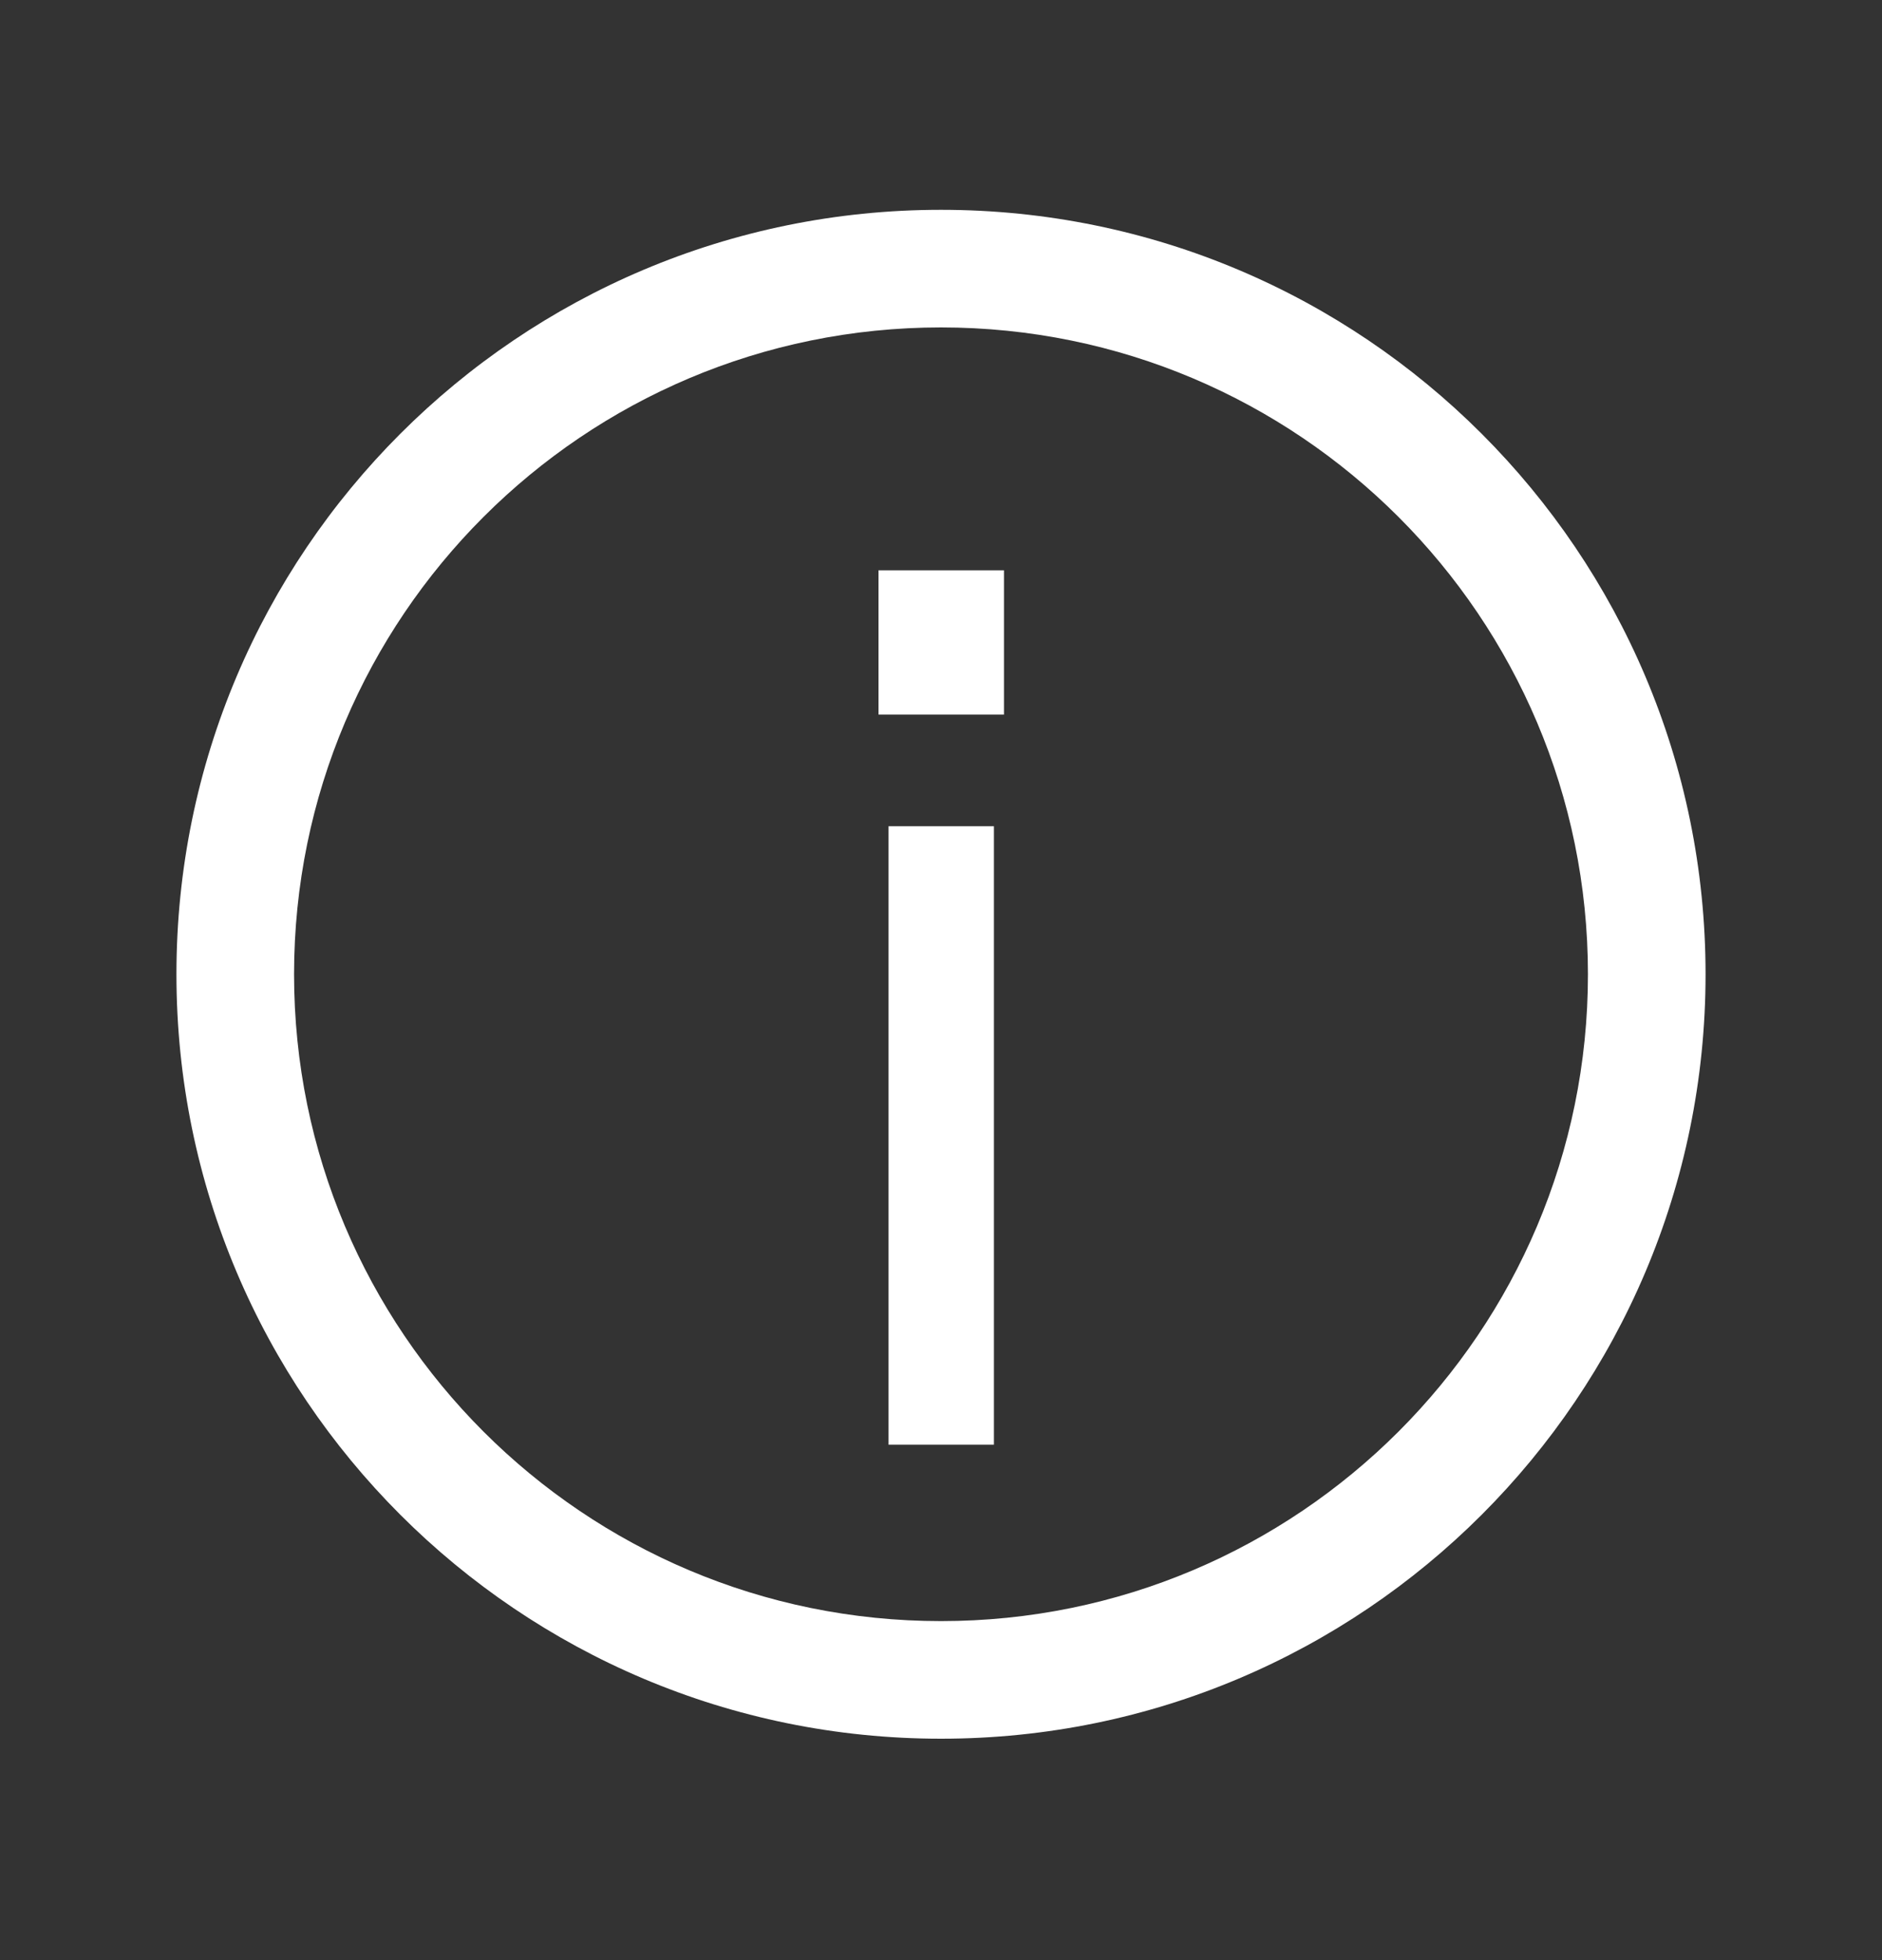
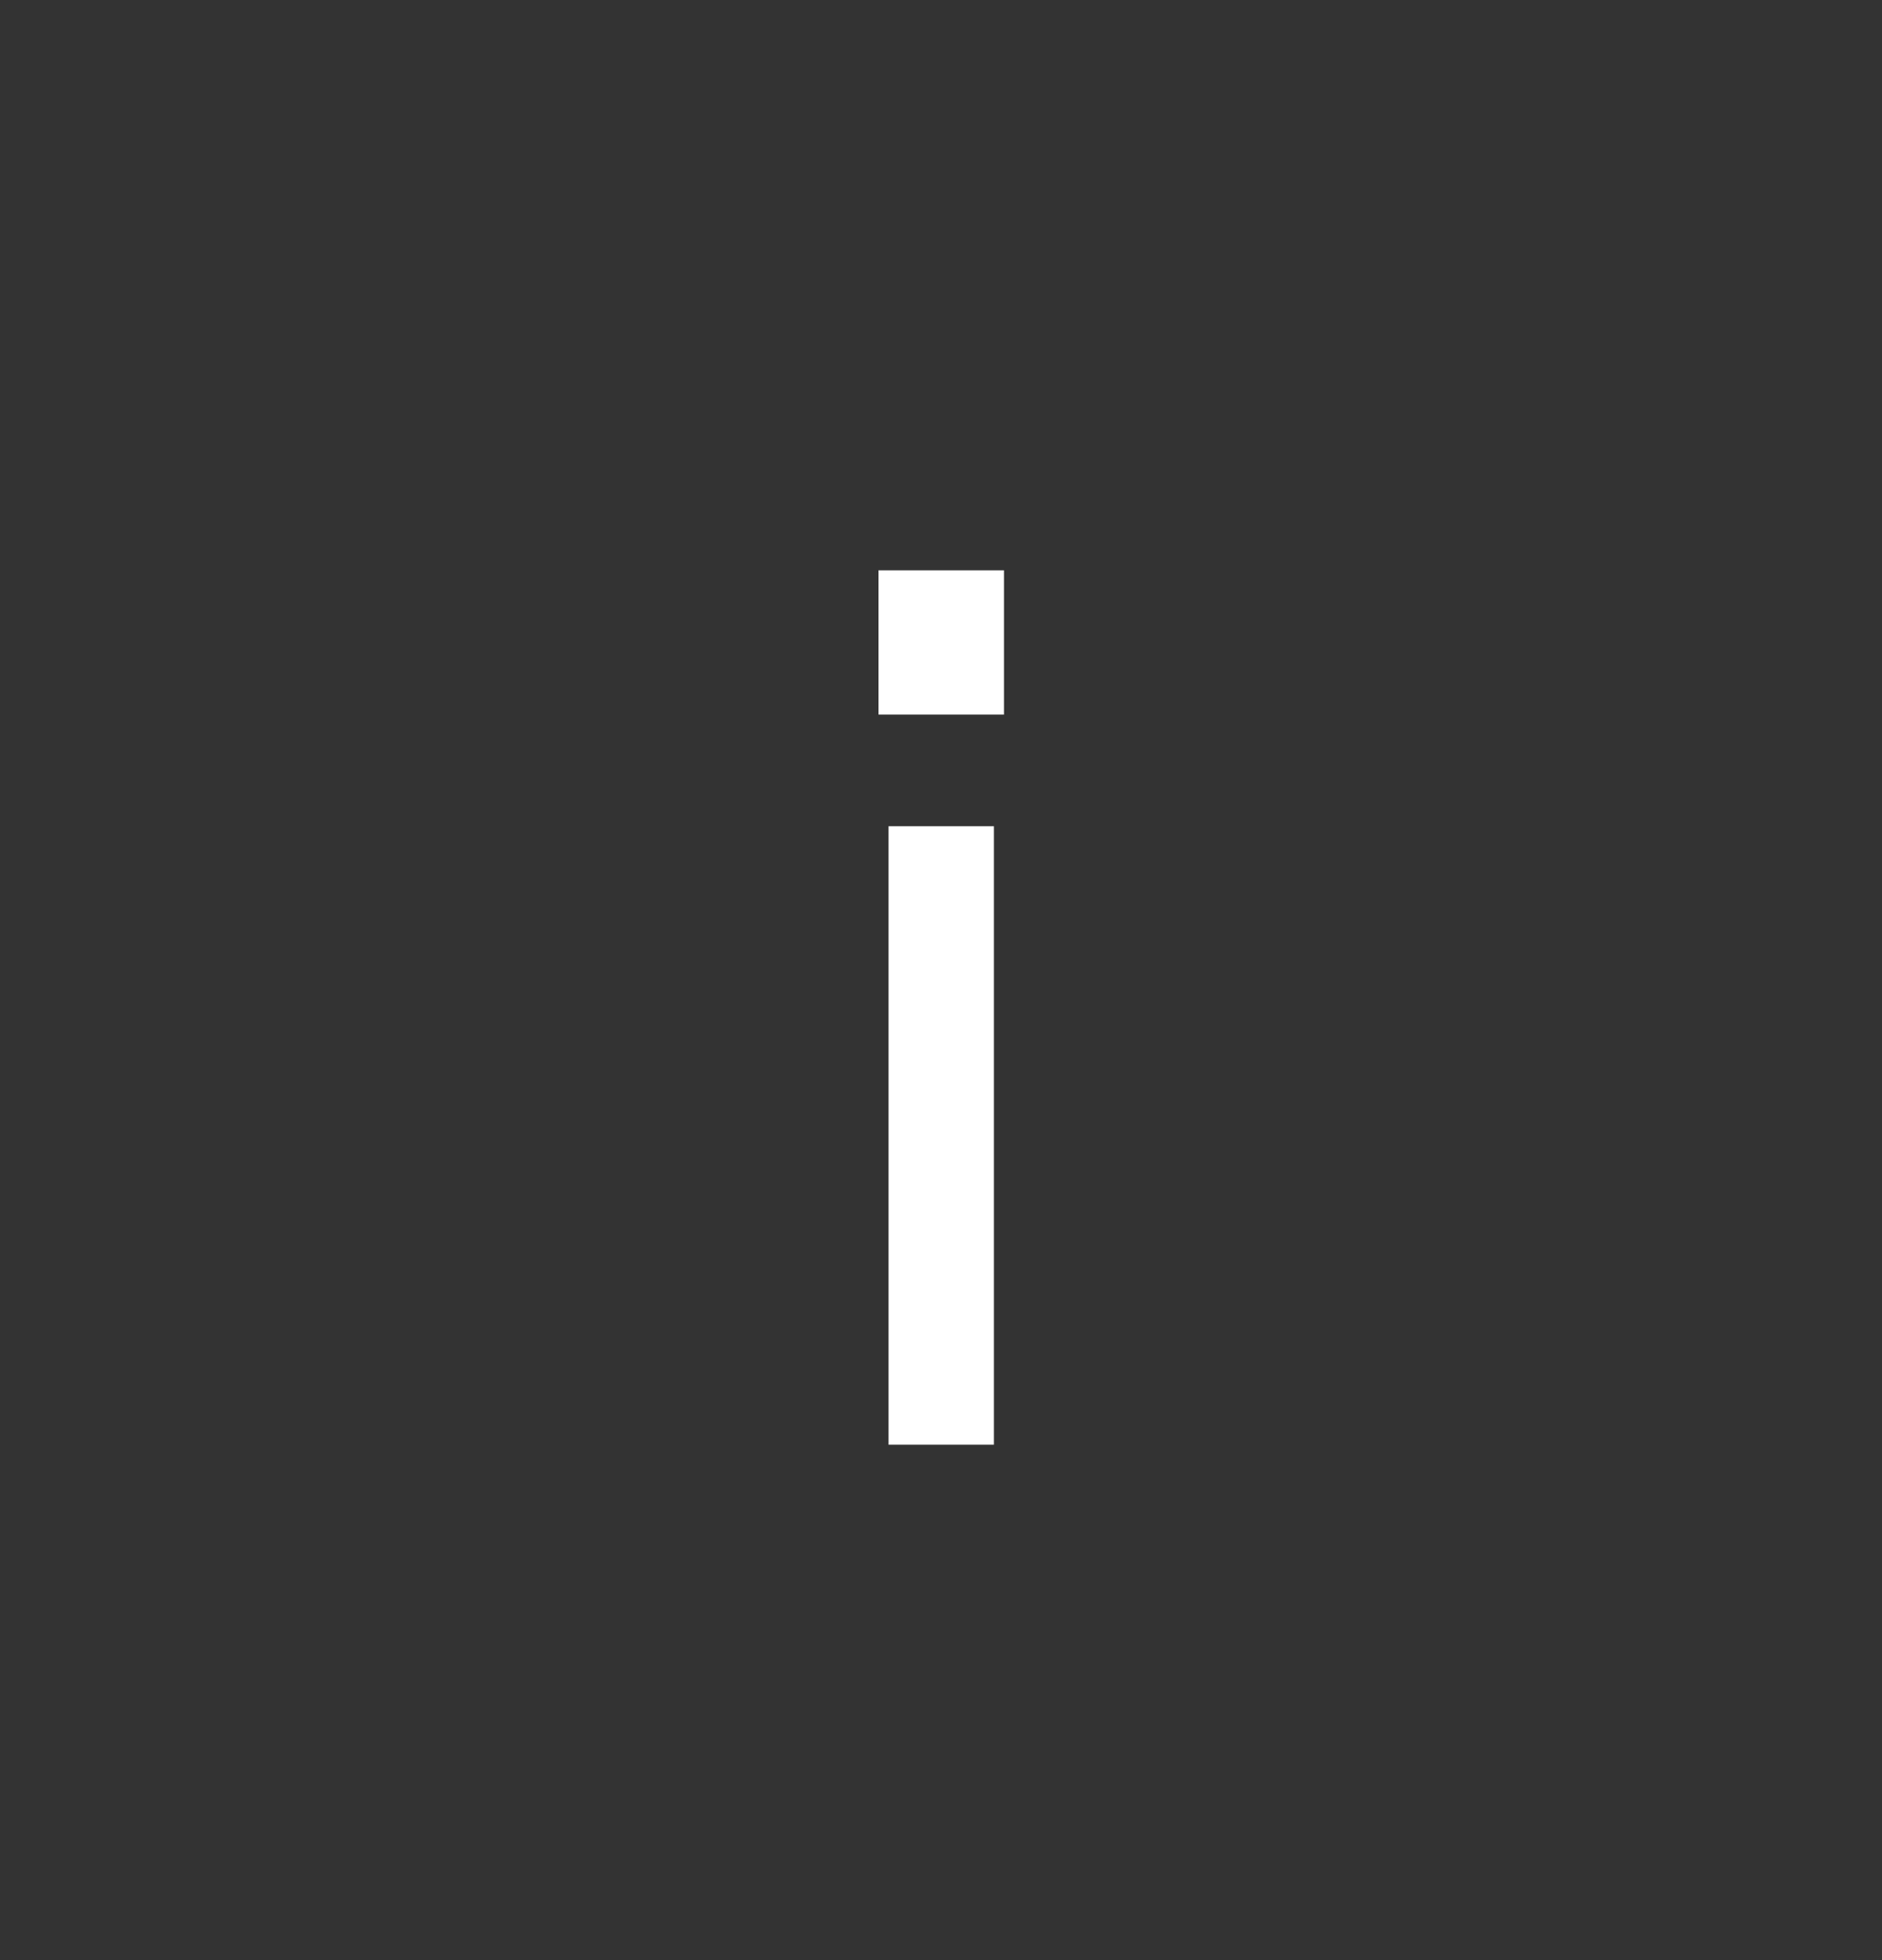
<svg xmlns="http://www.w3.org/2000/svg" width="24" height="25" viewBox="0 0 24 25" fill="none">
  <rect x="0" y="0" width="24" height="25" fill="#333333" stroke="none" />
-   <path fill-rule="evenodd" clip-rule="evenodd" d="M12 4.176C7.444 4.176 3.75 7.87 3.75 12.426C3.75 16.983 7.444 20.676 12 20.676C16.556 20.676 20.25 16.983 20.25 12.426C20.25 7.87 16.556 4.176 12 4.176ZM2.25 12.426C2.25 7.041 6.615 2.676 12 2.676C17.385 2.676 21.75 7.041 21.75 12.426C21.75 17.811 17.385 22.176 12 22.176C6.615 22.176 2.25 17.811 2.25 12.426Z" fill="white" />
  <path d="M11.331 18.426V10.538H12.675V18.426H11.331ZM11.203 9.114V7.274H12.803V9.114H11.203Z" fill="white" />
</svg>